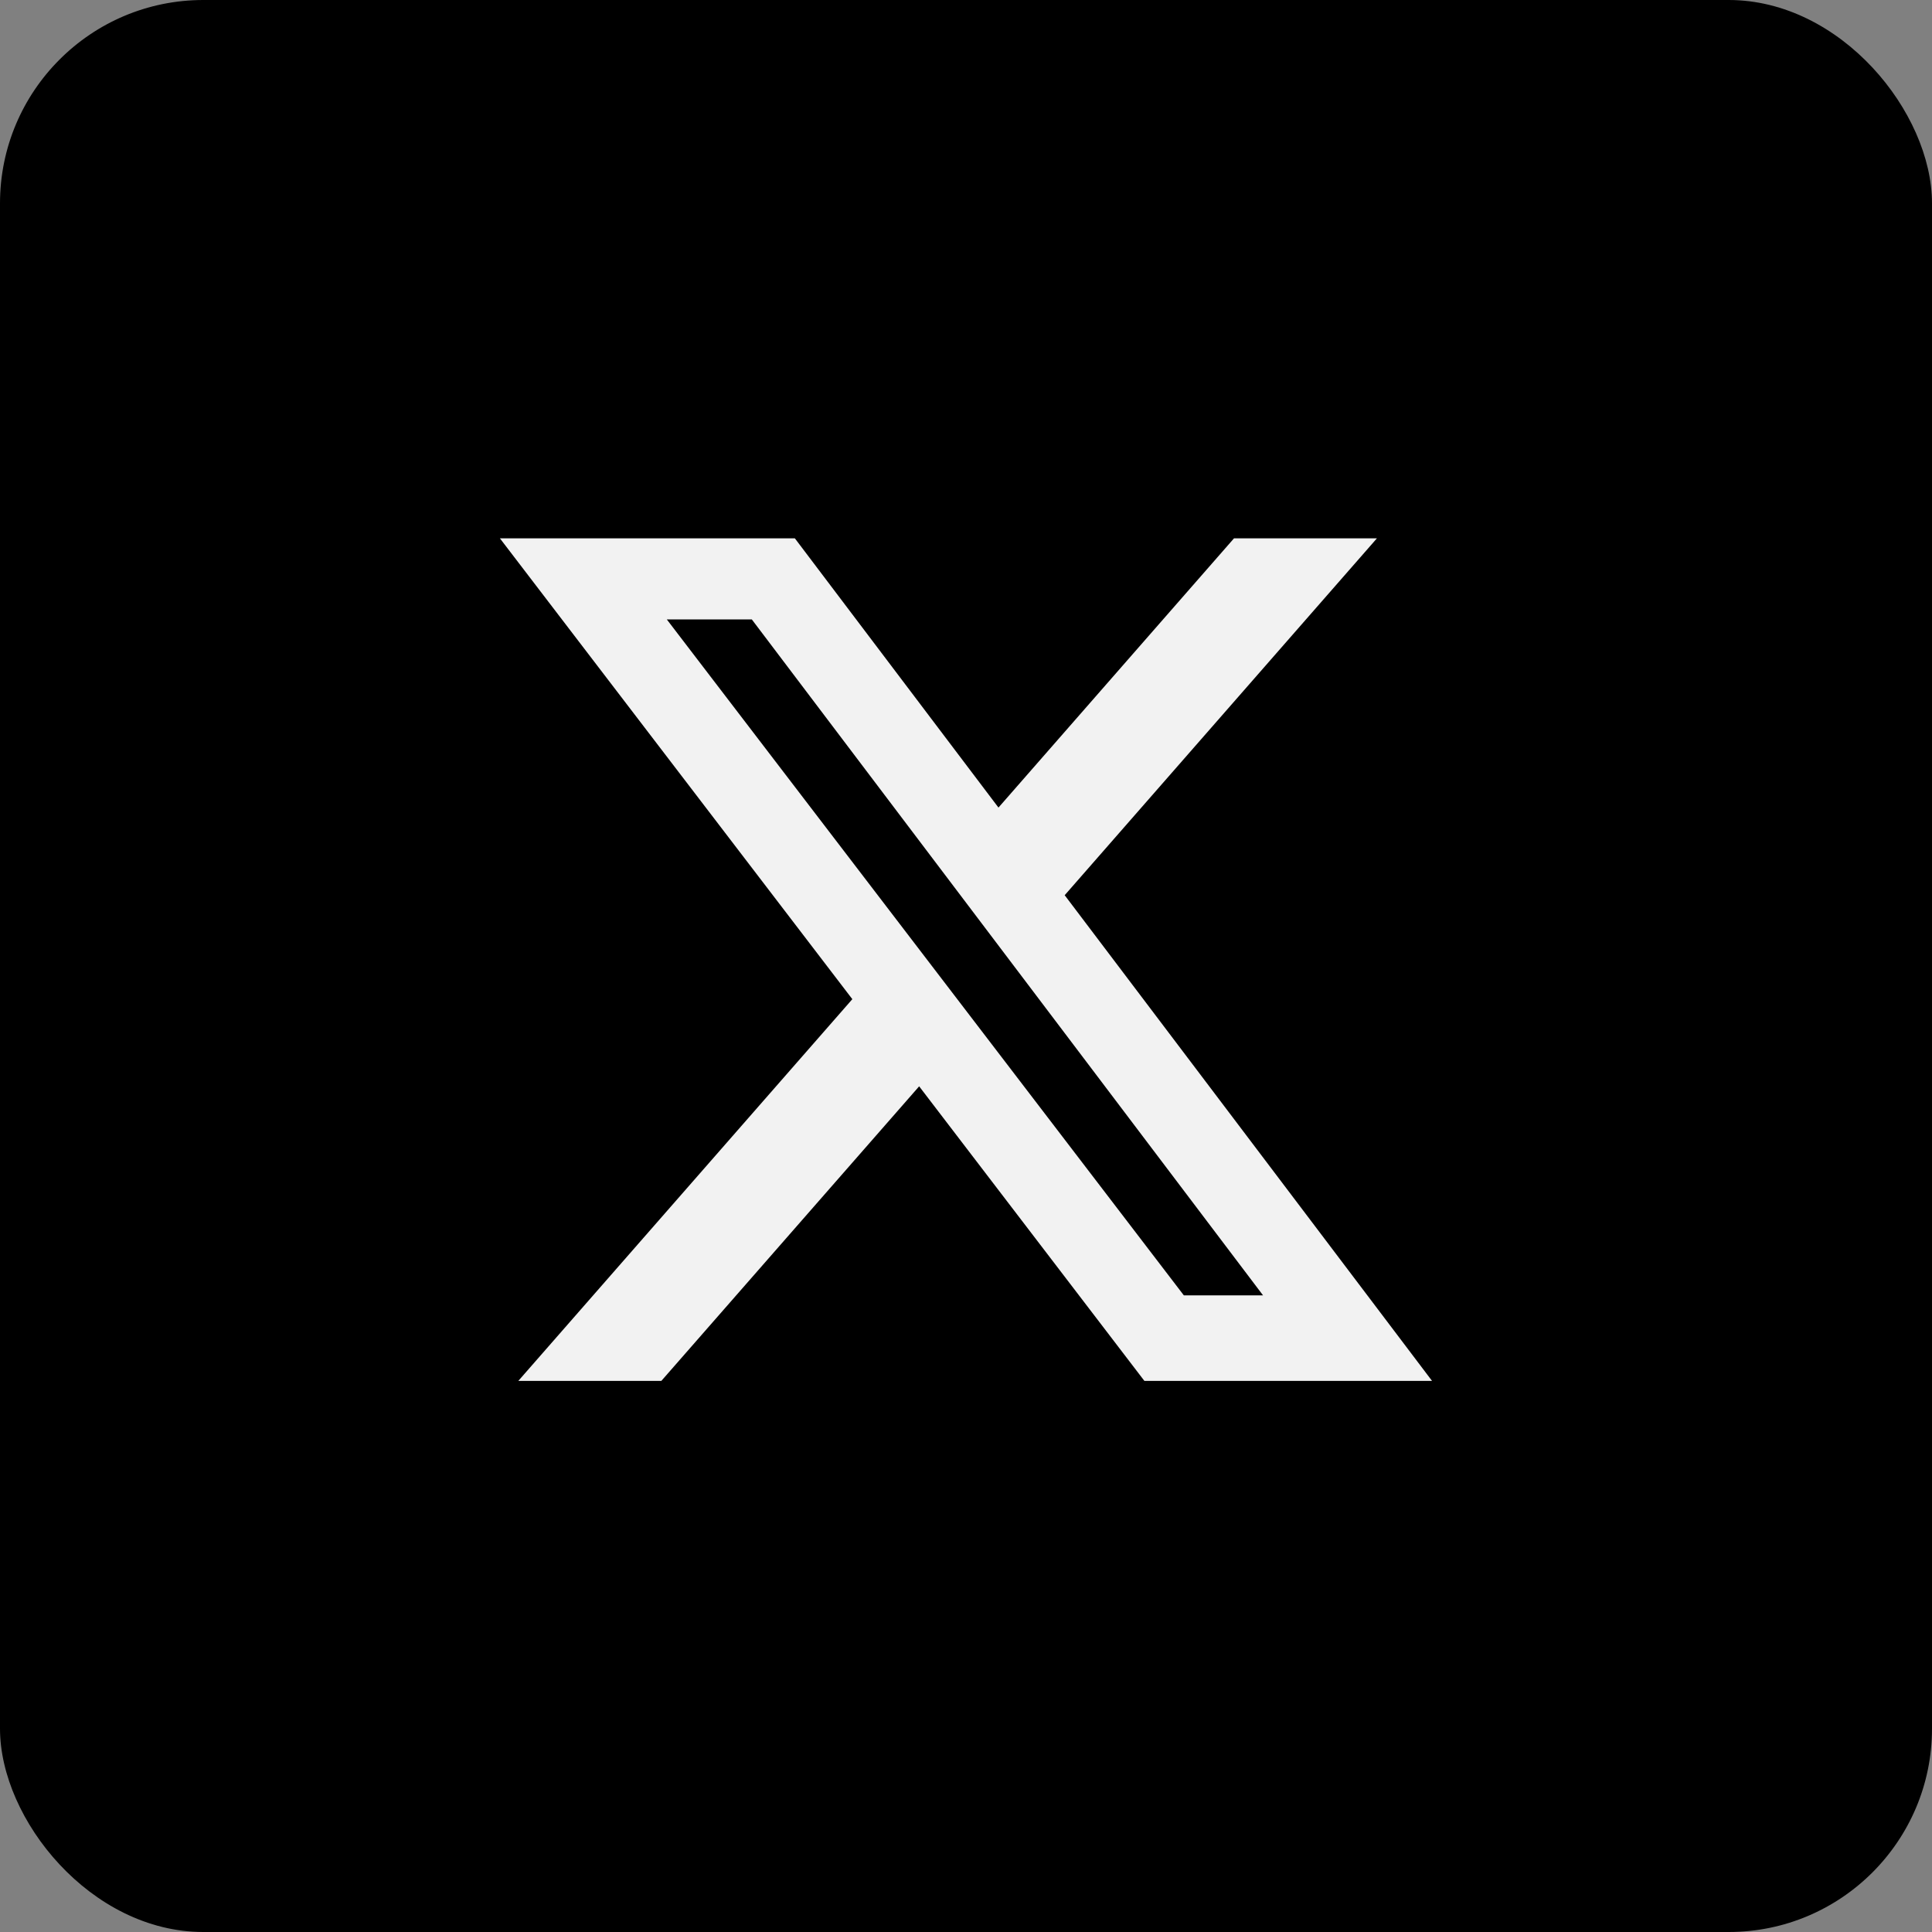
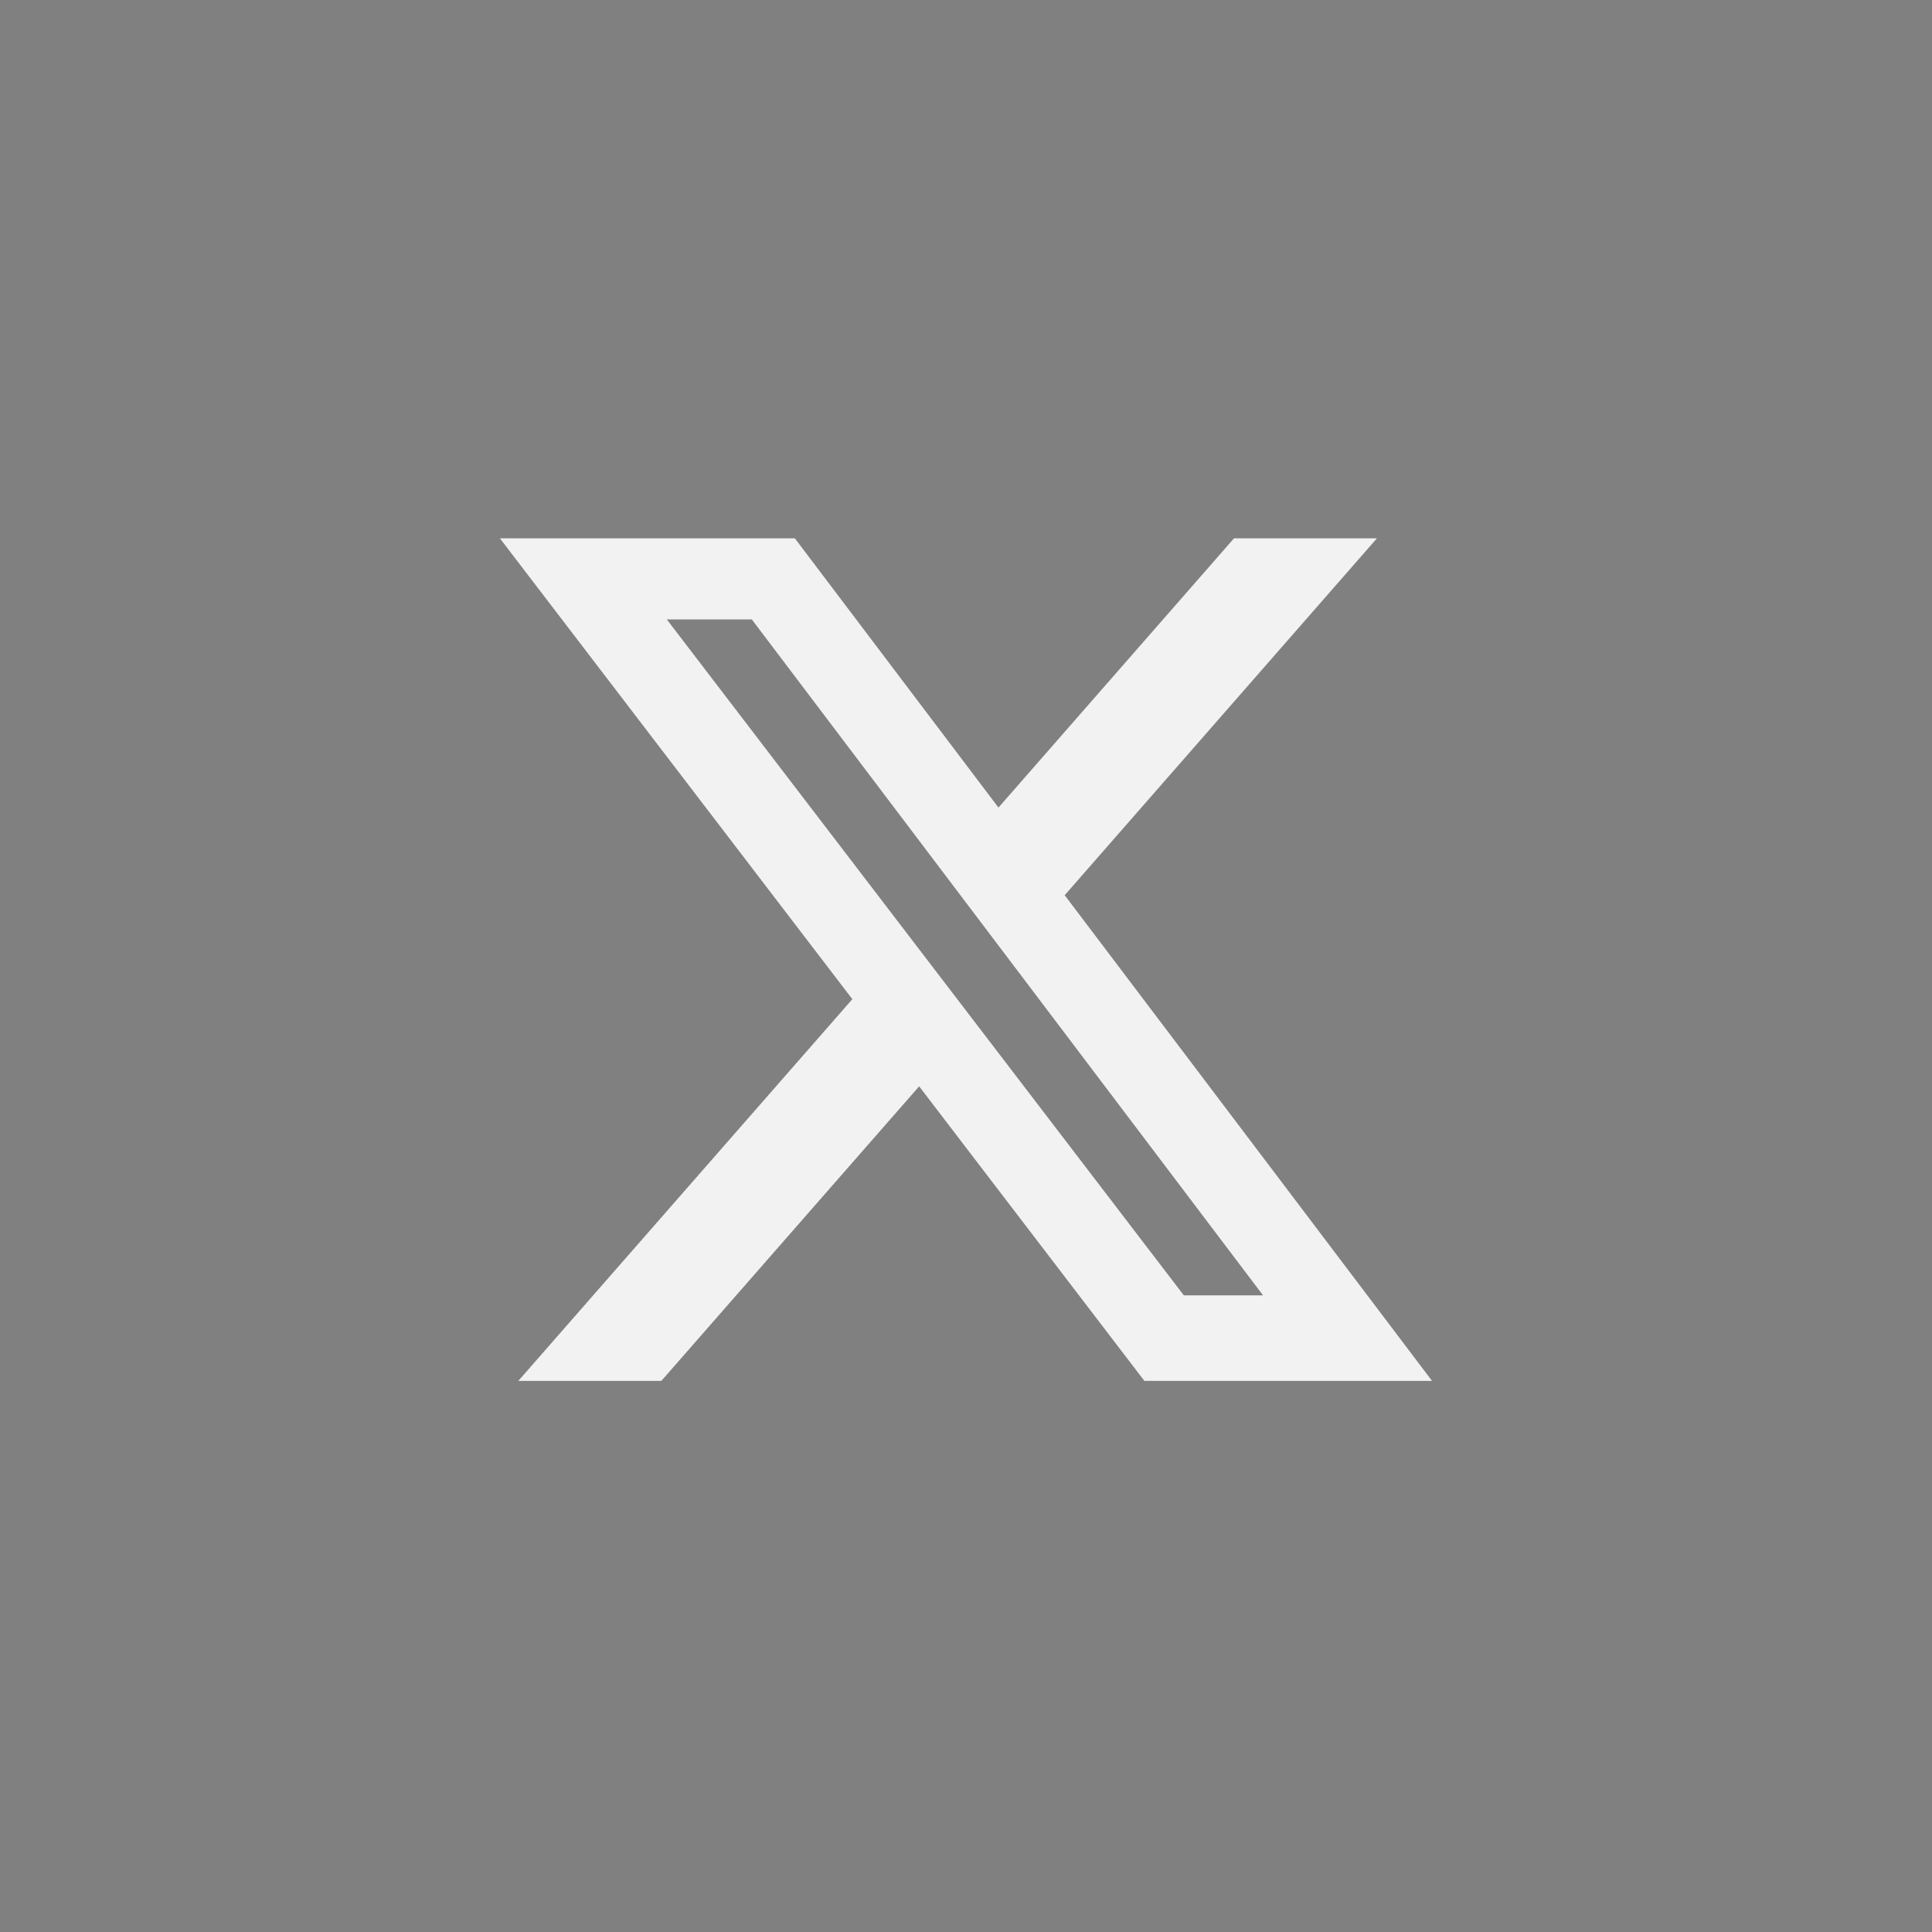
<svg xmlns="http://www.w3.org/2000/svg" width="36" height="36" viewBox="0 0 36 36" fill="none">
  <rect x="0" y="0" width="36" height="36" fill="#808080" stroke="none" />
-   <rect width="36" height="36" rx="3.789" fill="black" />
-   <path d="M22.994 10.031H25.657L19.839 16.681L26.684 25.731H21.324L17.127 20.242L12.323 25.731H9.658L15.882 18.618L9.315 10.031H14.811L18.605 15.048L22.994 10.031ZM22.059 24.137H23.535L14.009 11.542H12.425L22.059 24.137Z" fill="#F2F2F2" />
+   <path d="M22.994 10.031H25.657L19.839 16.681L26.684 25.731H21.324L17.127 20.242L12.323 25.731H9.658L15.882 18.618L9.315 10.031H14.811L18.605 15.048L22.994 10.031M22.059 24.137H23.535L14.009 11.542H12.425L22.059 24.137Z" fill="#F2F2F2" />
</svg>